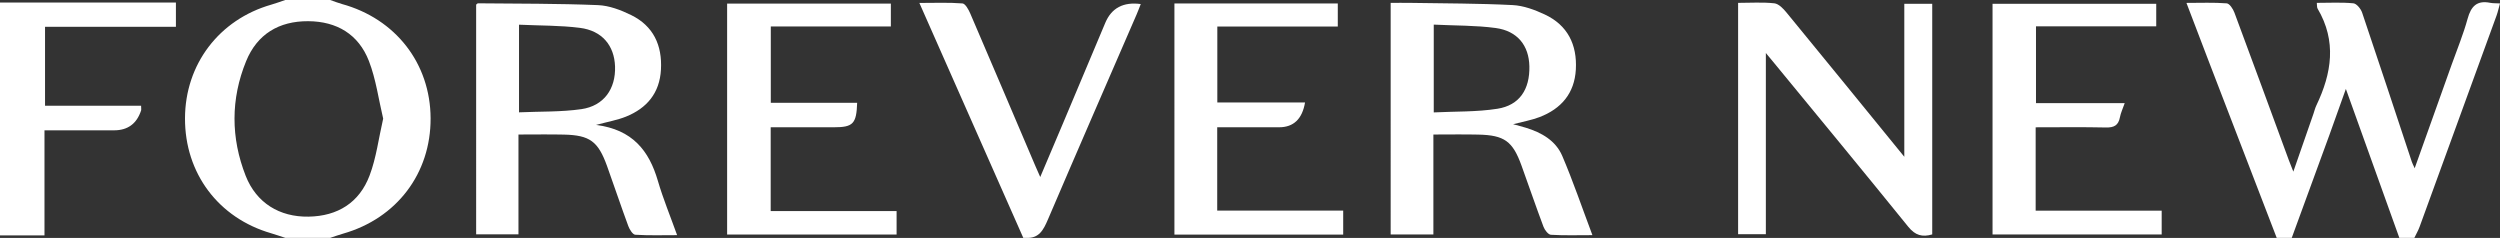
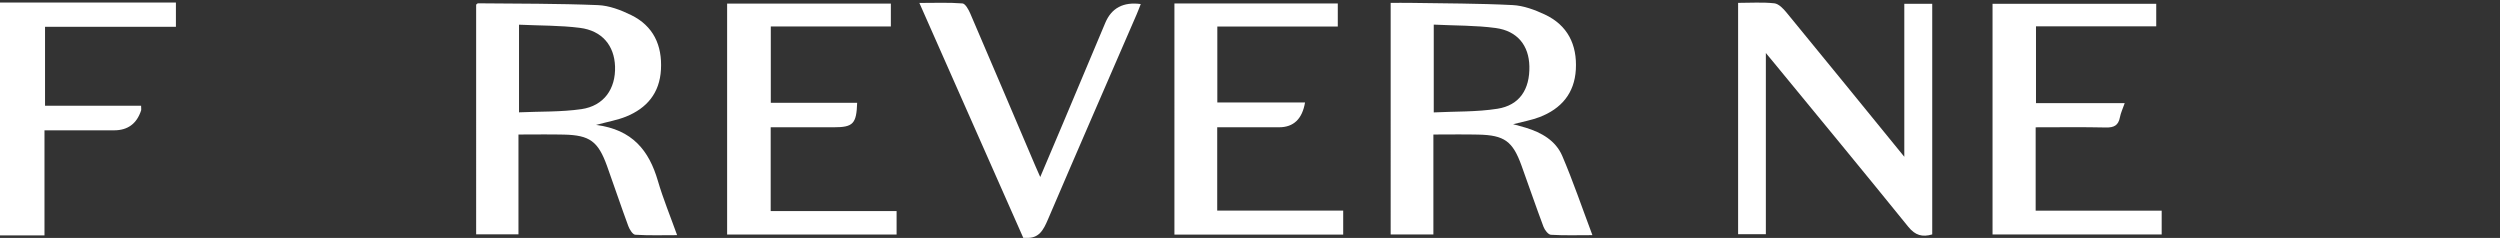
<svg xmlns="http://www.w3.org/2000/svg" id="Layer_2" data-name="Layer 2" viewBox="0 0 679.46 64.66">
  <rect x="0" y="0" width="679.46" height="64.66" fill="#333333" stroke="none" />
  <defs>
    <style>
      .cls-1 {
        fill: #fff;
      }
    </style>
  </defs>
  <g id="Layer_1-2" data-name="Layer 1">
    <g id="cuAkRy.tif">
      <g>
-         <path class="cls-1" d="M618.77,64.64c-6.13-15.92-12.26-31.85-18.39-47.77-1.98-5.16-3.94-10.33-6.14-16.08,3.88,0,7.43-.15,10.94.12.78.06,1.73,1.52,2.1,2.53,4.98,13.35,9.87,26.73,14.79,40.1.31.84.66,1.67,1.22,3.11,1.95-5.6,3.72-10.68,5.48-15.76.26-.75.44-1.53.78-2.24,4.18-8.72,5.56-17.47.33-26.31-.2-.34-.13-.85-.21-1.56,3.42,0,6.7-.19,9.93.12.89.08,2.04,1.5,2.39,2.54,4.57,13.5,9.02,27.03,13.51,40.56.13.39.33.75.77,1.73,3.49-9.78,6.77-18.97,10.05-28.16,1.48-4.15,3.18-8.25,4.34-12.49.93-3.4,2.56-5.04,6.15-4.31.76.15,1.56.1,2.65.16-.34,1.21-.57,2.29-.94,3.31-6.95,19.13-13.92,38.25-20.9,57.37-.38,1.05-.96,2.03-1.44,3.04-1.36,0-2.72,0-4.08,0-4.77-13.29-9.54-26.57-14.53-40.48-1.67,4.67-3.05,8.61-4.48,12.53-3.4,9.32-6.82,18.64-10.23,27.95-1.36,0-2.72,0-4.08,0Z" />
-         <path class="cls-1" d="M77.52,64.64c-1.27-.41-2.54-.86-3.82-1.24-14.34-4.14-23.47-16.32-23.42-31.25.04-14.68,9.27-26.83,23.46-30.89C75.01.9,76.25.43,77.52,0c4.08,0,8.16,0,12.24,0,1.04.36,2.07.79,3.13,1.08,14.62,4,24.08,16.16,24.14,31.07.06,14.98-9.21,27.2-23.78,31.35-1.18.34-2.33.76-3.5,1.14h-12.24ZM104.14,32.24c-1.25-5.24-1.95-10.69-3.88-15.67-2.81-7.24-8.71-10.77-16.51-10.81-7.95-.04-13.86,3.53-16.86,10.87-4.2,10.27-4.17,20.83-.12,31.15,2.9,7.38,9.21,11.23,17.08,11.1,7.95-.13,13.83-3.82,16.61-11.21,1.81-4.79,2.44-10.02,3.68-15.42Z" />
+         <path class="cls-1" d="M618.77,64.64Z" />
        <path class="cls-1" d="M0,.68h47.81v6.6H12.24v21.45h26.11c0,.72.08,1.04-.01,1.32q-1.78,5.37-7.32,5.37c-6.2,0-12.39,0-18.93,0v28.55H0V.68Z" />
        <path class="cls-1" d="M278.11,64.64c-9.32-21.07-18.64-42.15-28.24-63.84,4.2,0,7.97-.16,11.71.13.77.06,1.65,1.65,2.1,2.69,5.95,13.82,11.82,27.66,17.72,41.5.35.82.72,1.63,1.32,2.99,2.21-5.21,4.23-9.95,6.23-14.7,3.82-9.07,7.62-18.14,11.45-27.21q2.55-6.05,9.64-5.1c-.38.96-.72,1.89-1.11,2.79-8.05,18.57-16.15,37.13-24.11,55.74-1.22,2.85-2.43,5.26-6.03,5.01h-.68Z" />
        <path class="cls-1" d="M432.77,63.91c-4.1,0-7.69.12-11.26-.1-.73-.05-1.68-1.29-2.01-2.17-2.07-5.51-3.97-11.08-5.97-16.61-2.41-6.67-4.66-8.3-11.79-8.45-3.93-.09-7.87-.02-12.17-.02v27.17h-11.61V.78c1.79,0,3.55-.03,5.32,0,9.28.16,18.57.13,27.84.6,2.95.15,5.99,1.28,8.71,2.55,6.24,2.92,8.83,8.22,8.46,14.95-.36,6.49-3.98,10.69-9.88,12.95-2.19.84-4.55,1.24-7.17,1.93,1.32.36,2.39.63,3.44.95,4.27,1.3,8.13,3.49,9.92,7.67,2.96,6.93,5.39,14.09,8.19,21.52ZM389.67,6.7v23.85c5.87-.29,11.66-.1,17.29-.99,6.02-.94,8.83-5.26,8.7-11.53-.12-5.66-3.24-9.62-9.17-10.42-5.44-.73-10.99-.63-16.81-.92Z" />
        <path class="cls-1" d="M162,33.96c9.89,1.24,14.41,6.99,16.8,15.19,1.42,4.86,3.37,9.57,5.23,14.76-4.03,0-7.71.12-11.37-.11-.69-.04-1.55-1.42-1.89-2.34-2-5.41-3.83-10.89-5.78-16.32-2.43-6.74-4.69-8.4-11.74-8.56-3.95-.09-7.91-.02-12.34-.02v27.13h-11.5V1.26c.15-.11.34-.36.51-.36,10.87.11,21.74.05,32.59.49,3.05.12,6.22,1.33,9.02,2.7,6.04,2.96,8.47,8.19,8.11,14.81-.35,6.39-3.82,10.51-9.54,12.81-2.28.92-4.77,1.34-8.08,2.24ZM141.06,6.71v23.82c5.79-.26,11.45-.07,16.97-.87,6.1-.89,9.33-5.51,9.13-11.59-.19-5.69-3.52-9.74-9.55-10.5-5.34-.68-10.77-.59-16.55-.86Z" />
        <path class="cls-1" d="M472.38.78c3.36,0,6.64-.23,9.86.12,1.18.13,2.43,1.44,3.3,2.5,10.56,12.85,21.06,25.76,32.02,39.21V1.03h7.59v62.68c-2.69.79-4.61.27-6.49-2.05-12.18-15.05-24.52-29.98-36.81-44.94-.48-.59-.97-1.17-1.92-2.31v49.25h-7.54V.78Z" />
        <path class="cls-1" d="M209.46,57.36h34.22v6.38h-46.06V.97h44.5v6.22h-32.63v20.74h23.47c-.18,5.71-1.11,6.66-6.33,6.66-5.64,0-11.29,0-17.17,0v22.77Z" />
        <path class="cls-1" d="M577.46,28.03c-.54,1.55-1.08,2.67-1.3,3.85-.41,2.2-1.61,2.82-3.8,2.77-6.31-.14-12.62-.05-19.1-.05v22.66h34.25v6.46h-45.97V1.03h44.49v6.13h-32.68v20.87h24.11Z" />
        <path class="cls-1" d="M354.69,27.85q-1.15,6.74-7.05,6.74c-5.53,0-11.07,0-16.82,0v22.65h34.24v6.52h-45.87V.95h44.4v6.27h-32.74v20.62h23.85Z" />
      </g>
    </g>
  </g>
</svg>